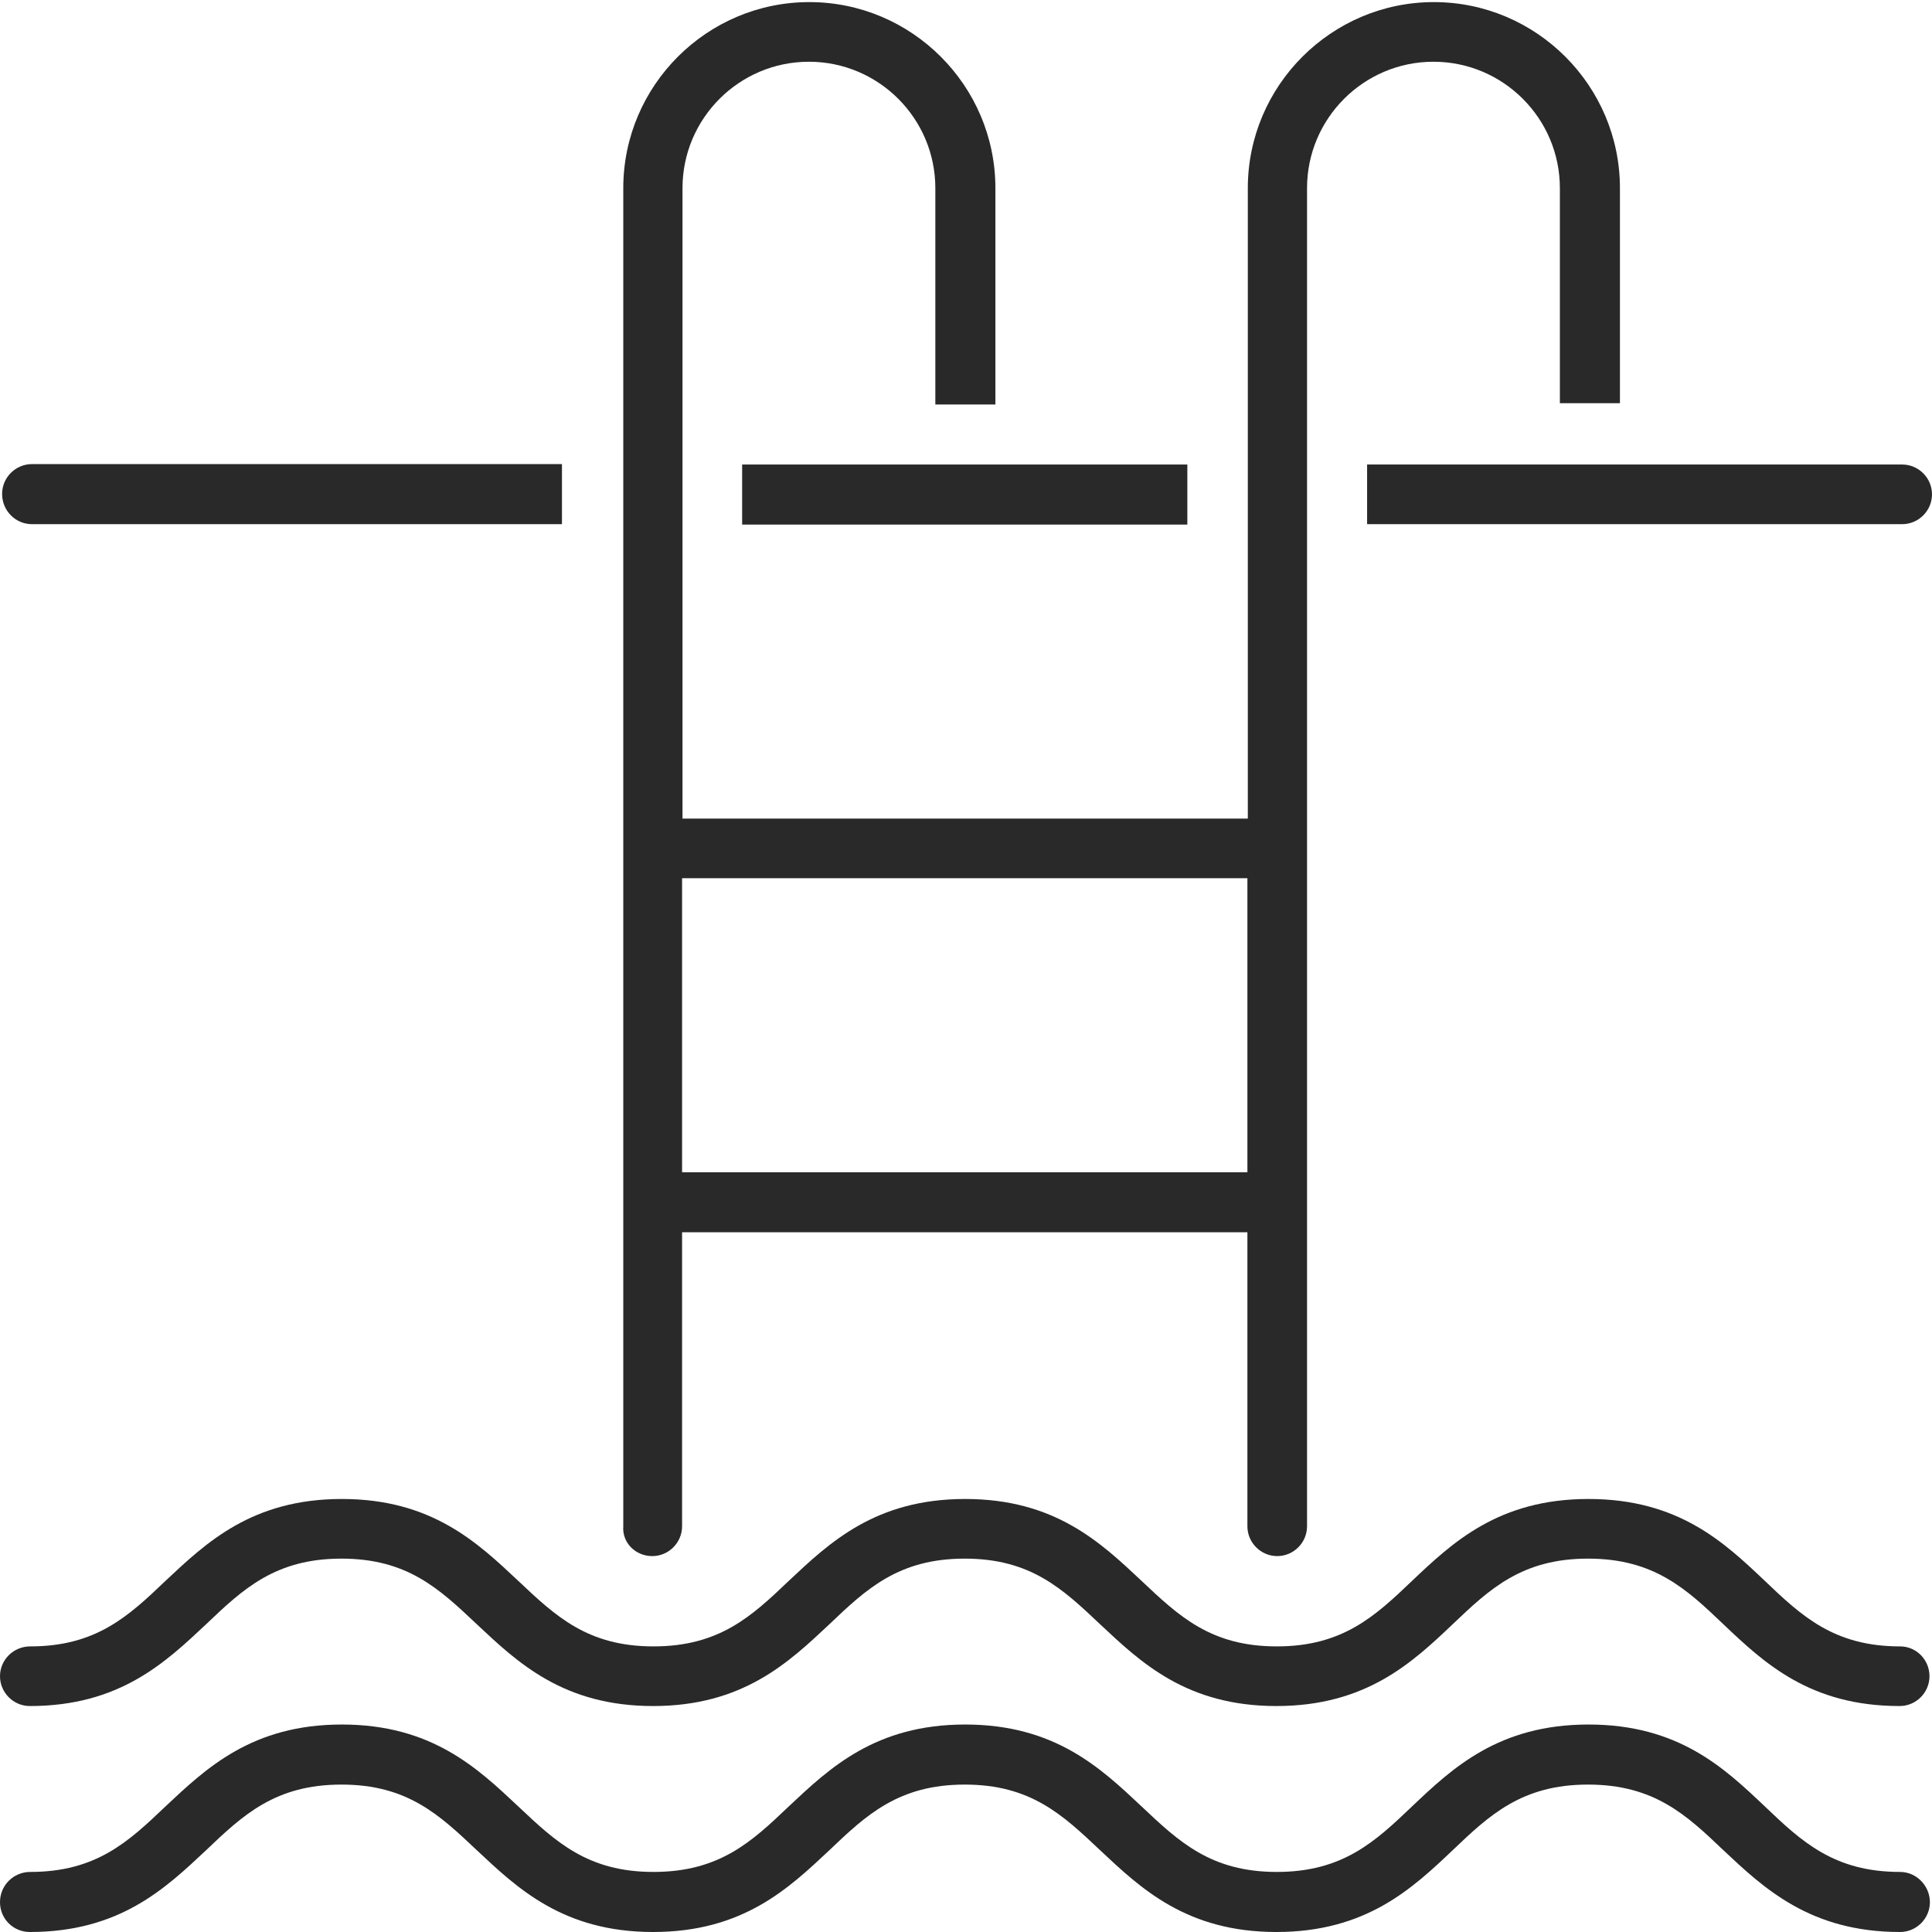
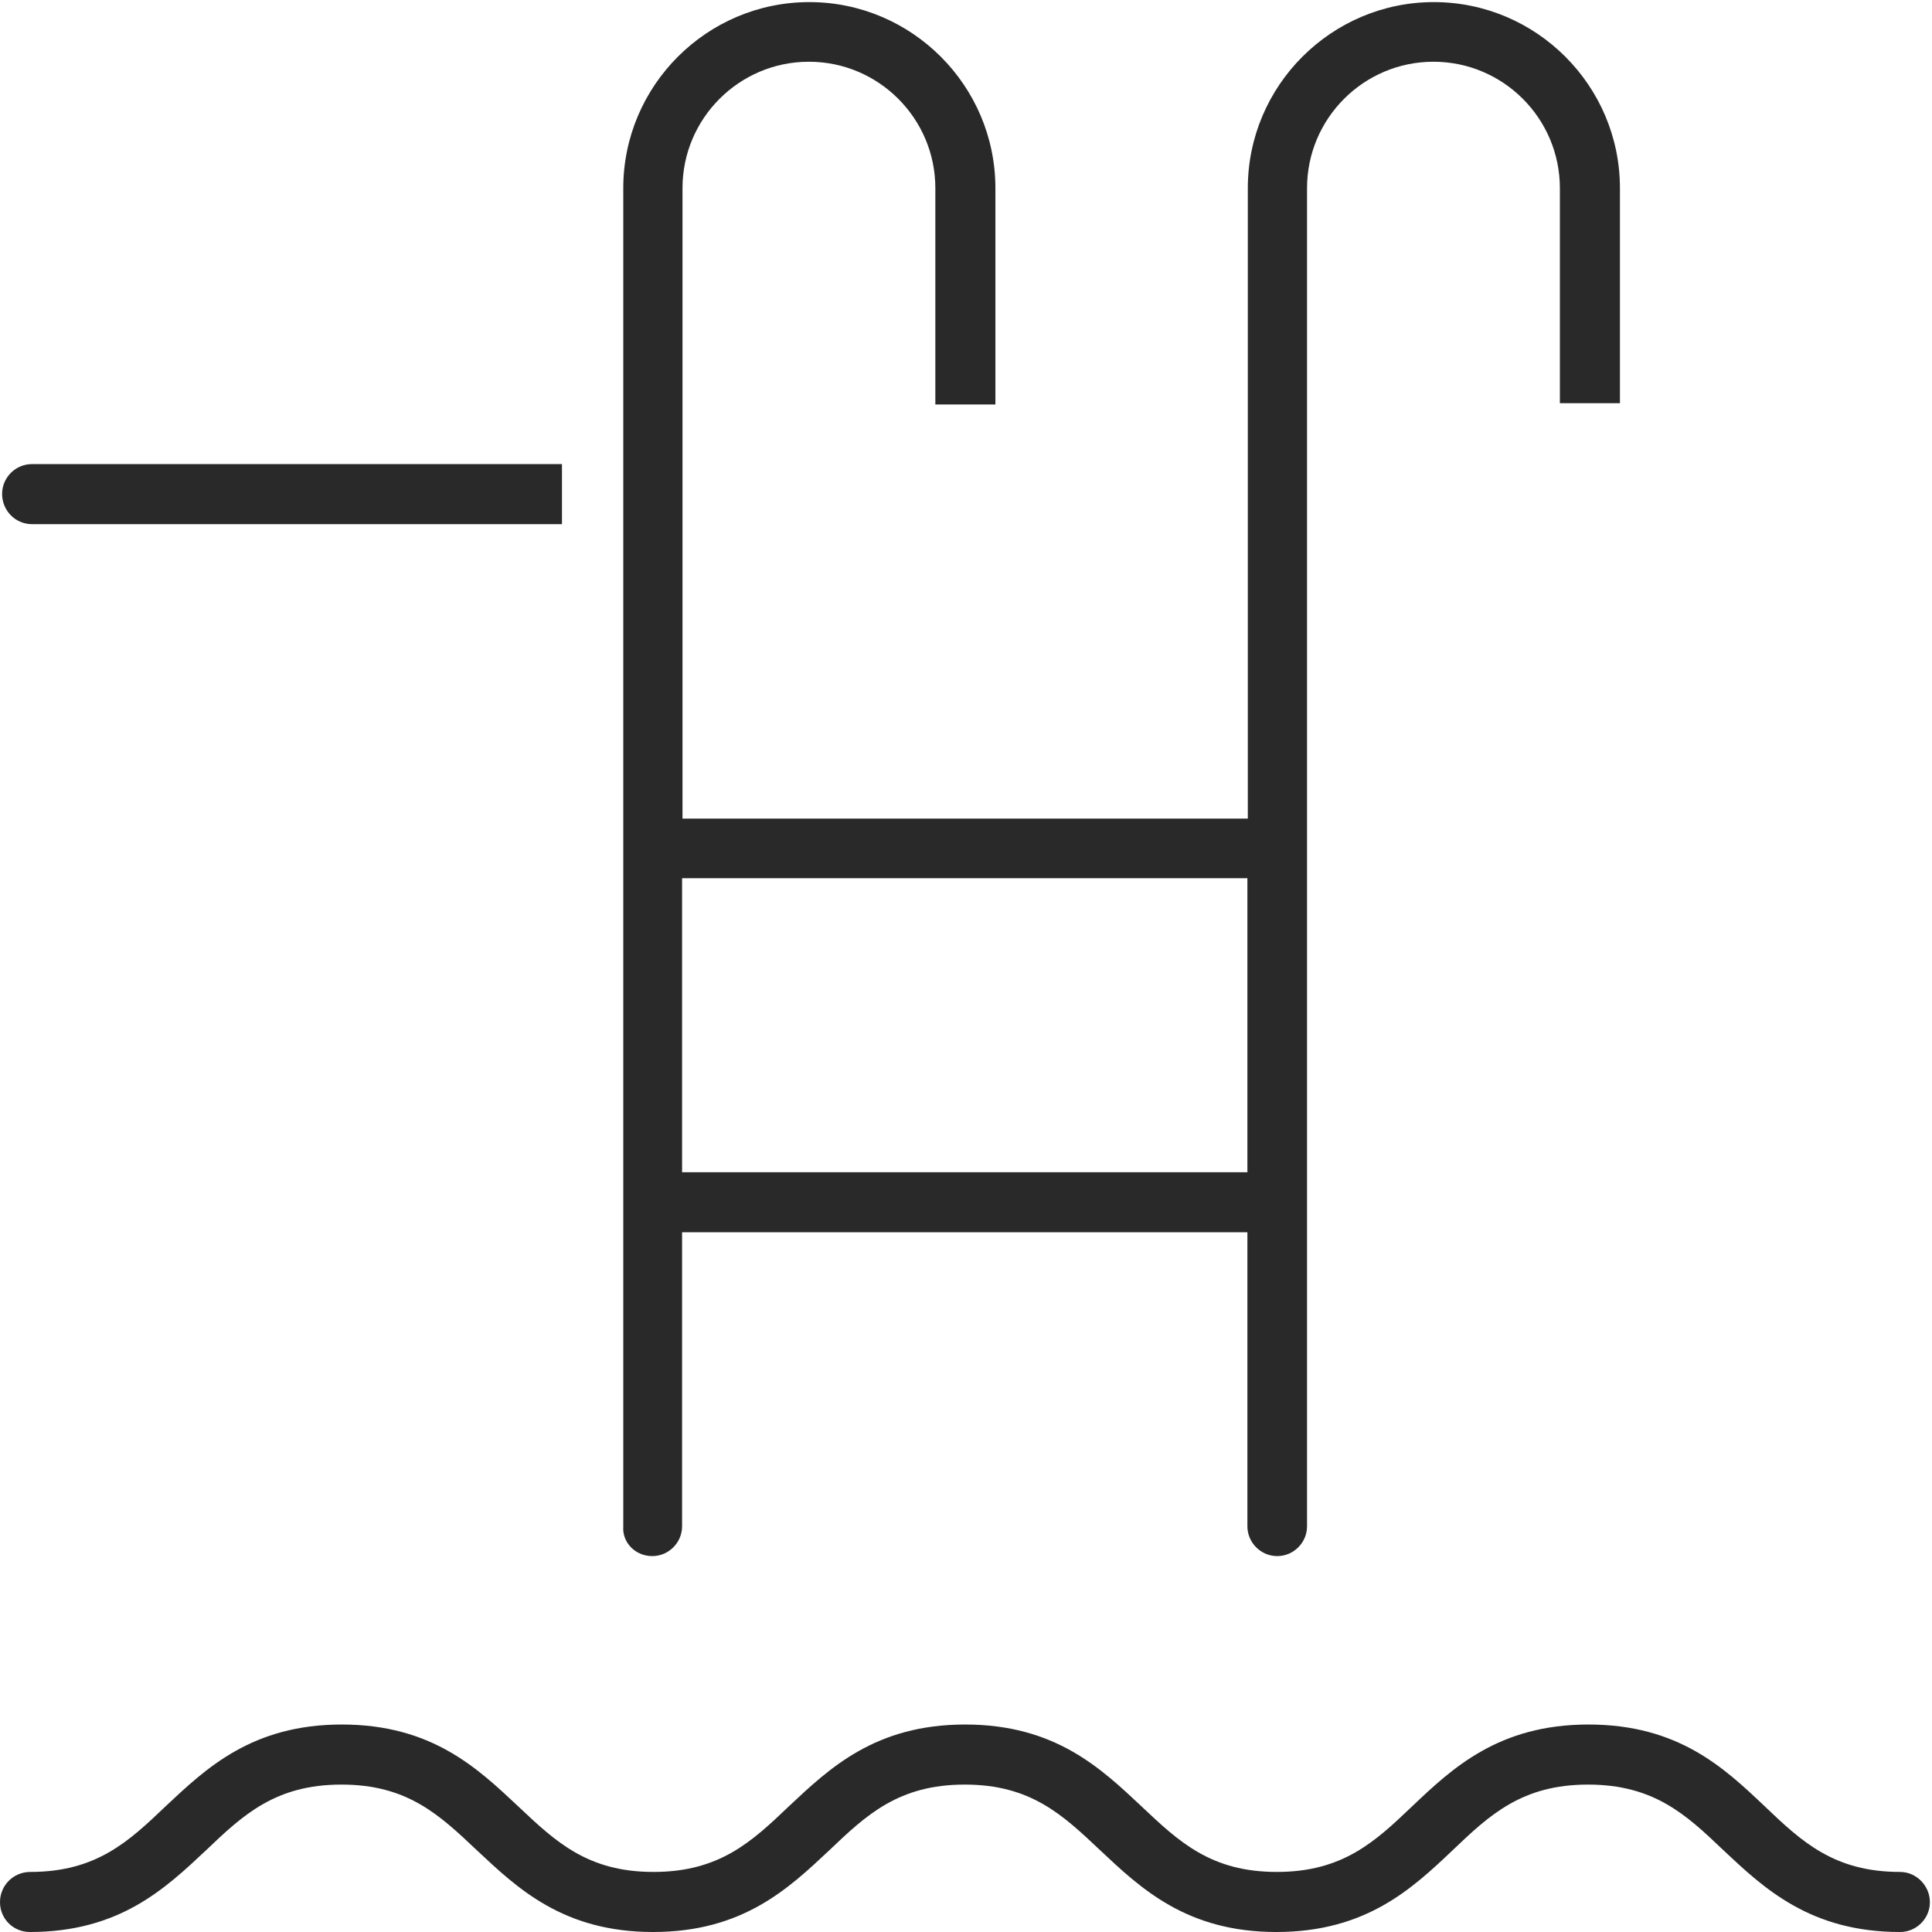
<svg xmlns="http://www.w3.org/2000/svg" version="1.1" id="Layer_1" x="0px" y="0px" viewBox="0 0 46 46" style="enable-background:new 0 0 46 46;" xml:space="preserve">
  <style type="text/css">
	.st0{fill:#292929;}
	.st1{fill:none;stroke:#292929;stroke-width:2;stroke-linecap:round;stroke-linejoin:round;stroke-miterlimit:10;}
	.st2{fill:#292929;stroke:#2E2D2C;stroke-width:2;stroke-linecap:round;stroke-linejoin:round;stroke-miterlimit:10;}
	.st3{fill:#292929;stroke:#2E2D2C;stroke-width:0;stroke-linecap:round;stroke-linejoin:round;}
</style>
  <g>
    <path class="st0" d="M0.76,12.48h12.62v-1.43H0.76c-0.39,0-0.71,0.32-0.71,0.71C0.05,12.16,0.37,12.48,0.76,12.48z" />
-     <rect x="17.67" y="11.06" class="st0" width="10.6" height="1.43" />
-     <path class="st0" d="M32.55,12.48h12.74c0.39,0,0.71-0.32,0.71-0.71c0-0.39-0.32-0.71-0.71-0.71H32.55V12.48z" />
    <path class="st0" d="M15.53,37.05c0.39,0,0.71-0.32,0.71-0.71v-7h1.43h10.6h1.43v7c0,0.39,0.32,0.71,0.71,0.71   c0.39,0,0.71-0.32,0.71-0.71v-7.71c0,0,0,0,0,0c0,0,0,0,0,0V20.2c0,0,0,0,0,0c0,0,0,0,0,0v-7.71v-1.43V7.62V4.48   c0-1.66,1.35-3.01,3.01-3.01c1.66,0,3.01,1.35,3.01,3.01V9.6h1.43V4.48c0-2.44-1.99-4.43-4.43-4.43s-4.43,1.99-4.43,4.43v3.14v3.44   v1.43v7h-1.43h-10.6h-1.43v-7v-1.43V7.62V4.48c0-1.66,1.35-3.01,3.01-3.01c1.66,0,3.01,1.35,3.01,3.01v5.15h1.43V4.48   c0-2.44-1.99-4.43-4.43-4.43s-4.43,1.99-4.43,4.43v3.14v3.44v1.43v23.85C14.81,36.73,15.13,37.05,15.53,37.05z M16.24,20.91h1.43   h10.6h1.43v7h-1.43h-10.6h-1.43V20.91z" />
    <path class="st0" d="M45.24,44.57c-1.57,0-2.34-0.72-3.22-1.56c-0.97-0.92-2.06-1.95-4.2-1.95c-2.14,0-3.24,1.04-4.2,1.95   c-0.88,0.84-1.65,1.56-3.22,1.56c-1.57,0-2.33-0.72-3.22-1.56c-0.97-0.91-2.06-1.95-4.2-1.95c-2.14,0-3.23,1.04-4.2,1.95   c-0.88,0.84-1.65,1.56-3.22,1.56c-1.57,0-2.33-0.72-3.22-1.56c-0.97-0.91-2.06-1.95-4.2-1.95s-3.23,1.04-4.2,1.95   c-0.88,0.84-1.65,1.56-3.22,1.56C0.32,44.57,0,44.89,0,45.29S0.32,46,0.71,46c2.14,0,3.23-1.04,4.2-1.95   c0.88-0.84,1.65-1.56,3.22-1.56s2.33,0.72,3.22,1.56c0.97,0.91,2.06,1.95,4.2,1.95c2.14,0,3.23-1.04,4.2-1.95   c0.88-0.84,1.65-1.56,3.22-1.56c1.57,0,2.33,0.72,3.22,1.56c0.97,0.91,2.06,1.95,4.2,1.95c2.14,0,3.24-1.04,4.2-1.95   c0.88-0.84,1.65-1.56,3.22-1.56c1.57,0,2.34,0.72,3.22,1.56C42,44.96,43.1,46,45.24,46c0.39,0,0.71-0.32,0.71-0.71   S45.63,44.57,45.24,44.57z" />
-     <path class="st0" d="M45.24,39.2c-1.57,0-2.34-0.72-3.22-1.56c-0.97-0.92-2.06-1.95-4.2-1.95c-2.14,0-3.24,1.04-4.2,1.95   c-0.88,0.84-1.65,1.56-3.22,1.56c-1.57,0-2.33-0.72-3.22-1.56c-0.97-0.91-2.06-1.95-4.2-1.95c-2.14,0-3.23,1.04-4.2,1.95   c-0.88,0.84-1.65,1.56-3.22,1.56c-1.57,0-2.33-0.72-3.22-1.56c-0.97-0.91-2.06-1.95-4.2-1.95s-3.23,1.04-4.2,1.95   c-0.88,0.84-1.65,1.56-3.22,1.56C0.32,39.2,0,39.52,0,39.91s0.32,0.71,0.71,0.71c2.14,0,3.23-1.04,4.2-1.95   c0.88-0.84,1.65-1.56,3.22-1.56s2.33,0.72,3.22,1.56c0.97,0.91,2.06,1.95,4.2,1.95c2.14,0,3.23-1.04,4.2-1.95   c0.88-0.84,1.65-1.56,3.22-1.56c1.57,0,2.33,0.72,3.22,1.56c0.97,0.91,2.06,1.95,4.2,1.95c2.14,0,3.24-1.04,4.2-1.95   c0.88-0.84,1.65-1.56,3.22-1.56c1.57,0,2.34,0.72,3.22,1.56c0.97,0.92,2.06,1.95,4.2,1.95c0.39,0,0.71-0.32,0.71-0.71   S45.63,39.2,45.24,39.2z" />
  </g>
</svg>